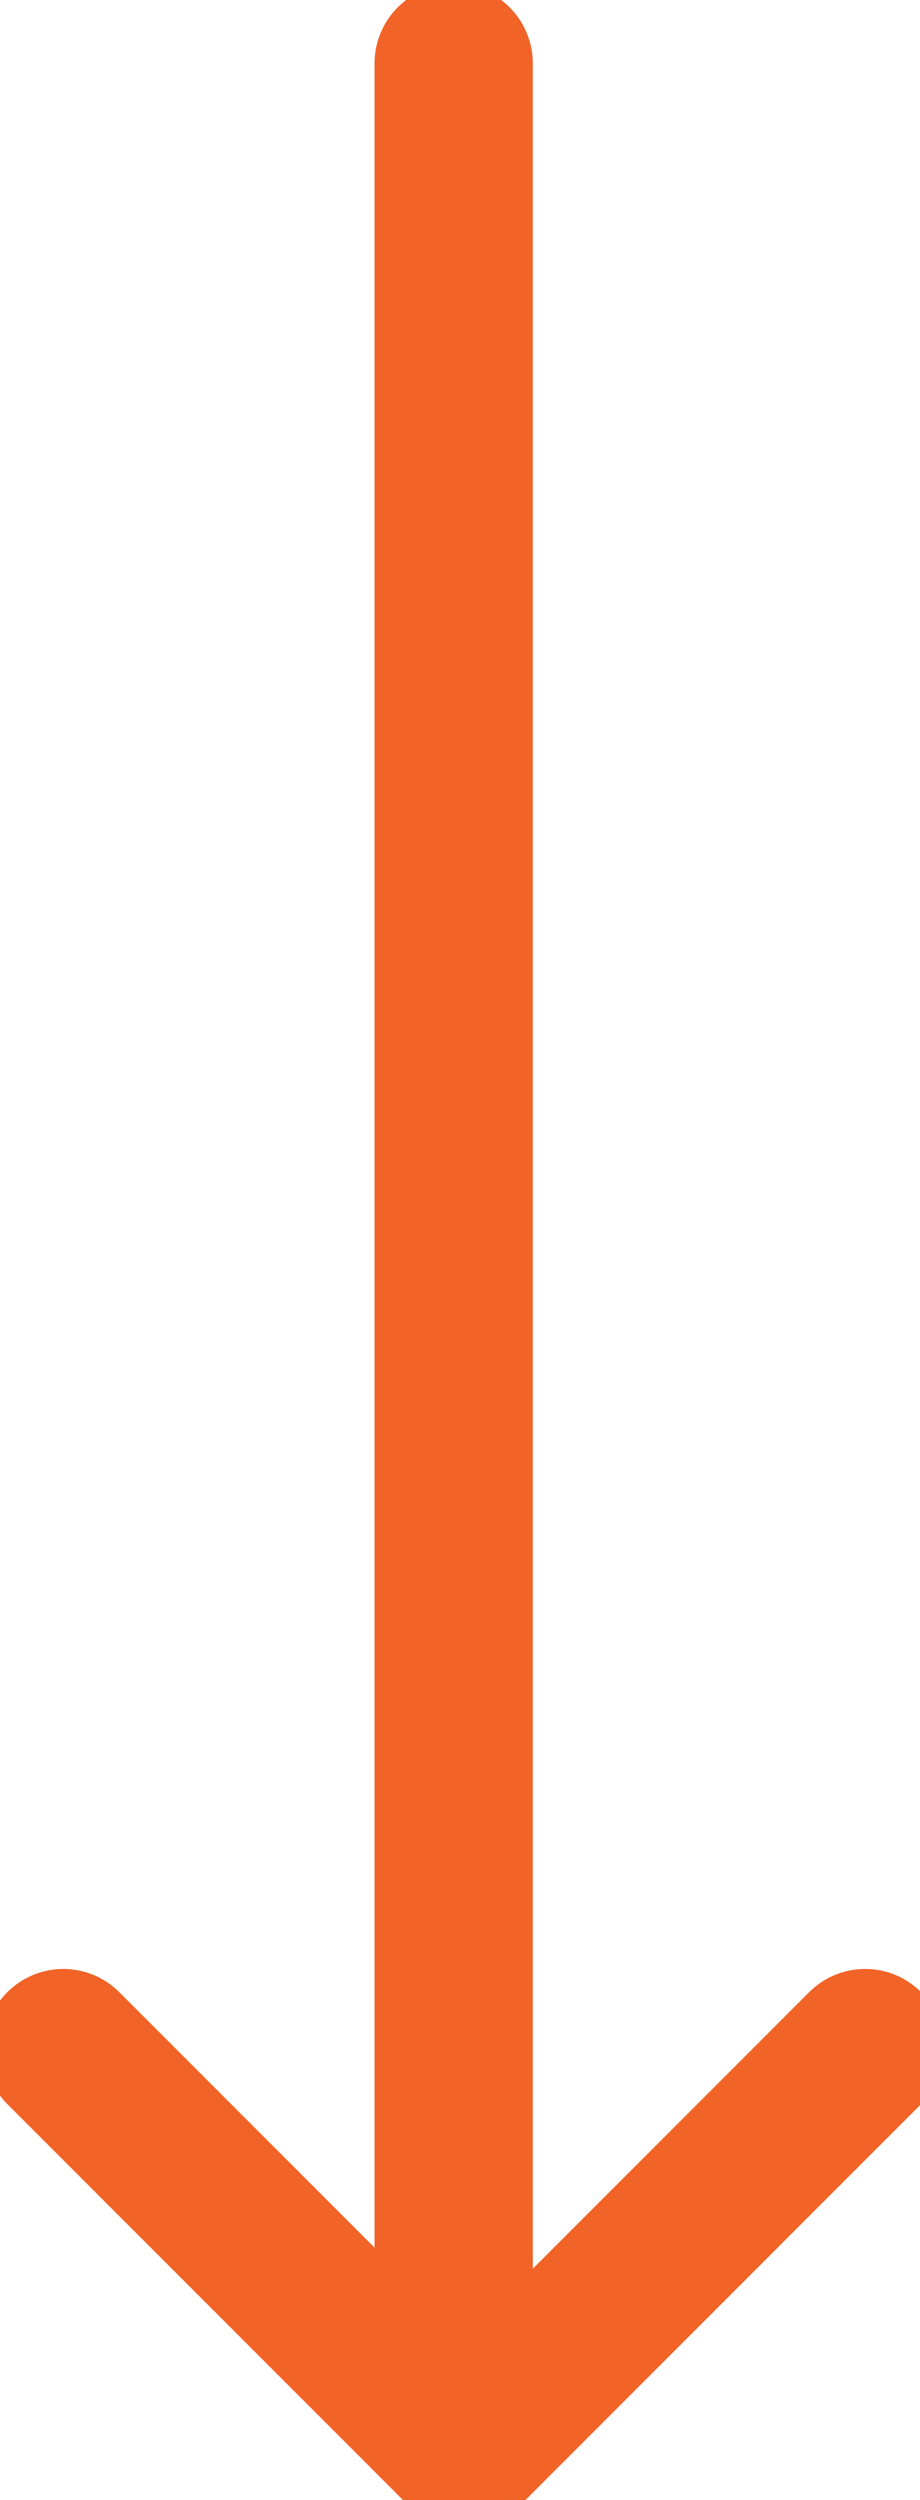
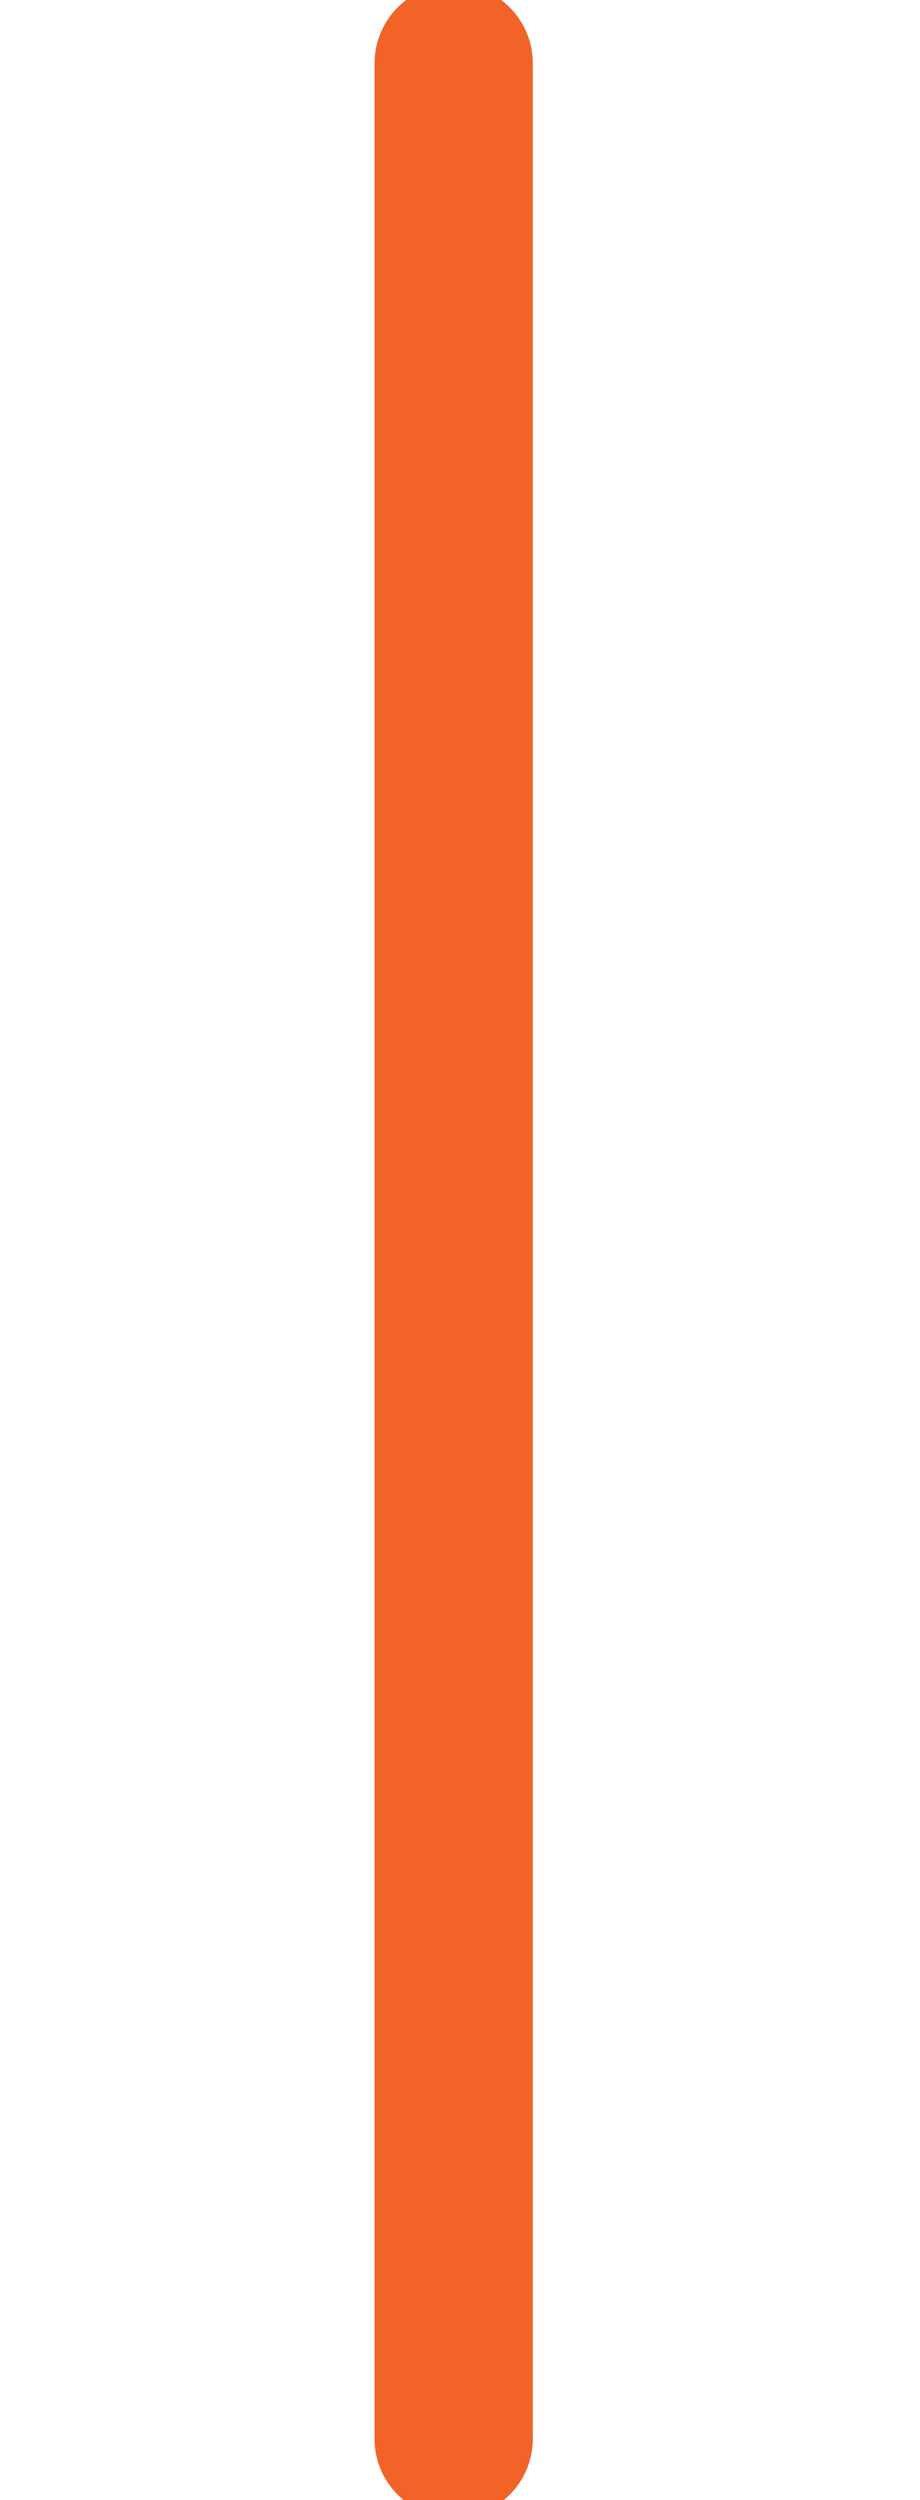
<svg xmlns="http://www.w3.org/2000/svg" version="1.1" id="Layer_1" x="0px" y="0px" viewBox="0 0 10.9 29.6" style="enable-background:new 0 0 10.9 29.6;" xml:space="preserve">
  <style type="text/css">
	.st0{fill:none;stroke:#F26327;stroke-width:1.5;stroke-linecap:round;stroke-linejoin:round;}
</style>
  <g transform="matrix(1.25,0,0,1.25,0,0)">
    <path class="st0" d="M4.3,23.1V0.6" />
-     <path class="st0" d="M0.6,19.4l3.8,3.8l3.8-3.8" />
  </g>
</svg>